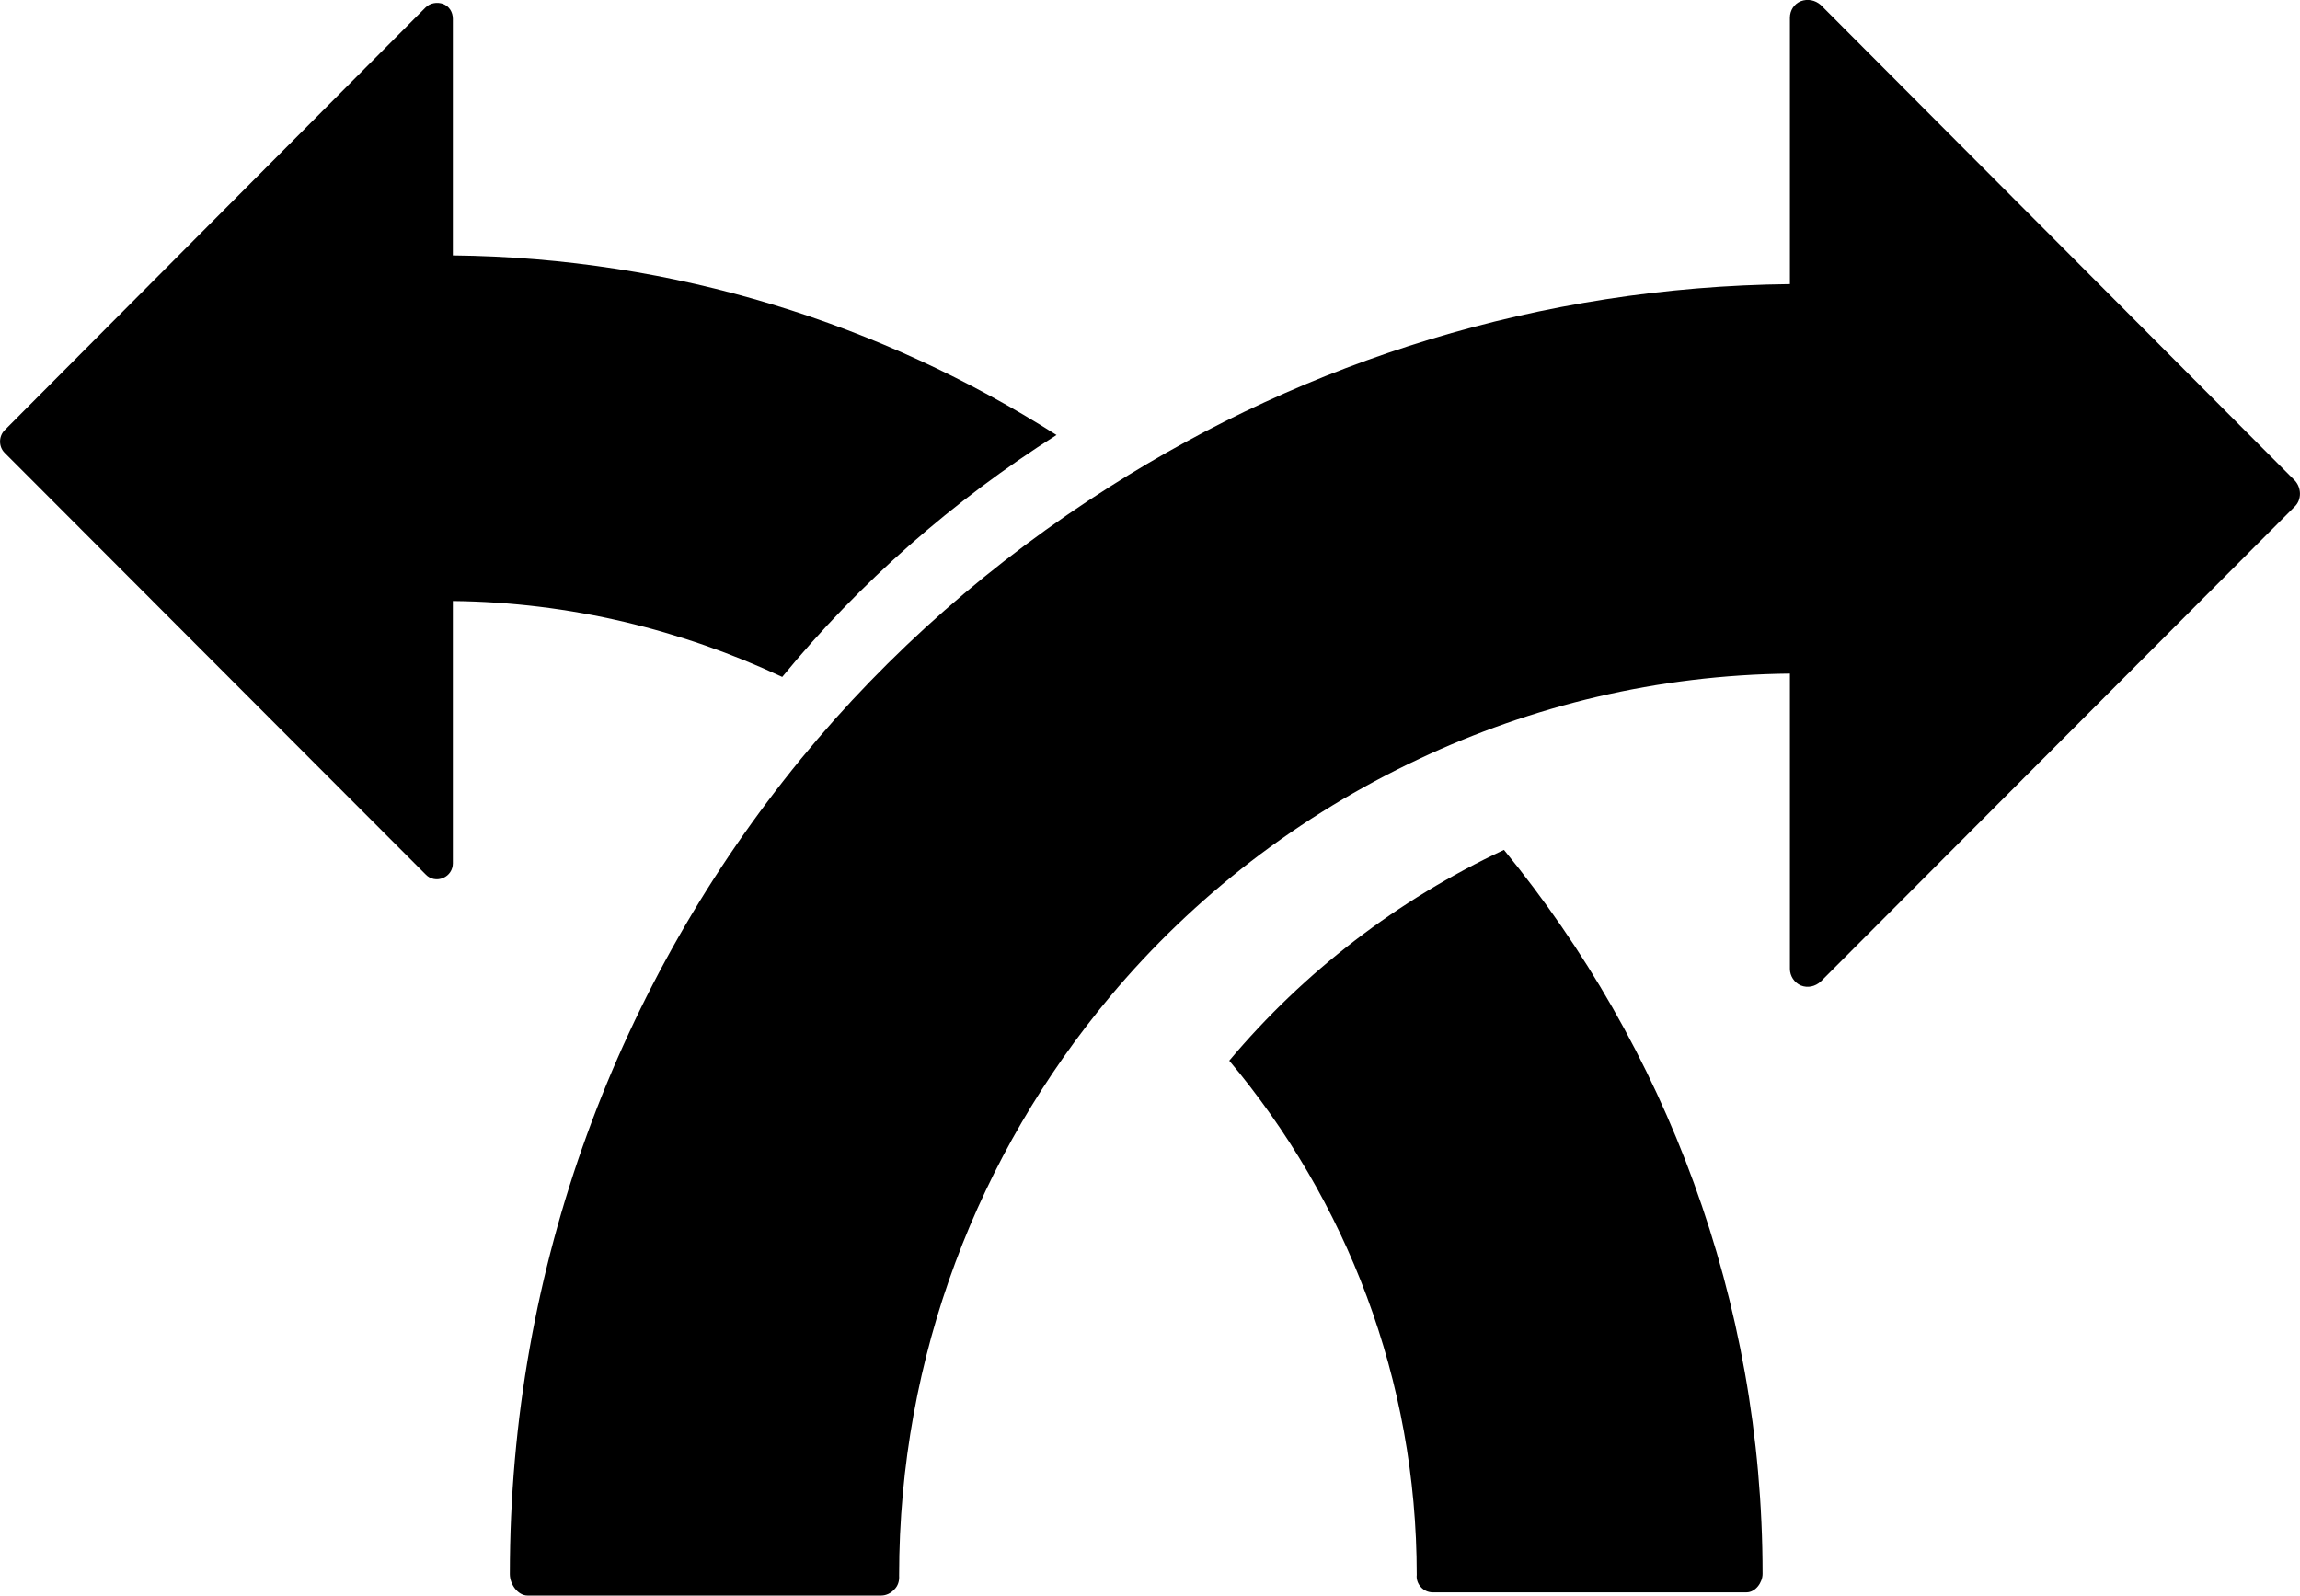
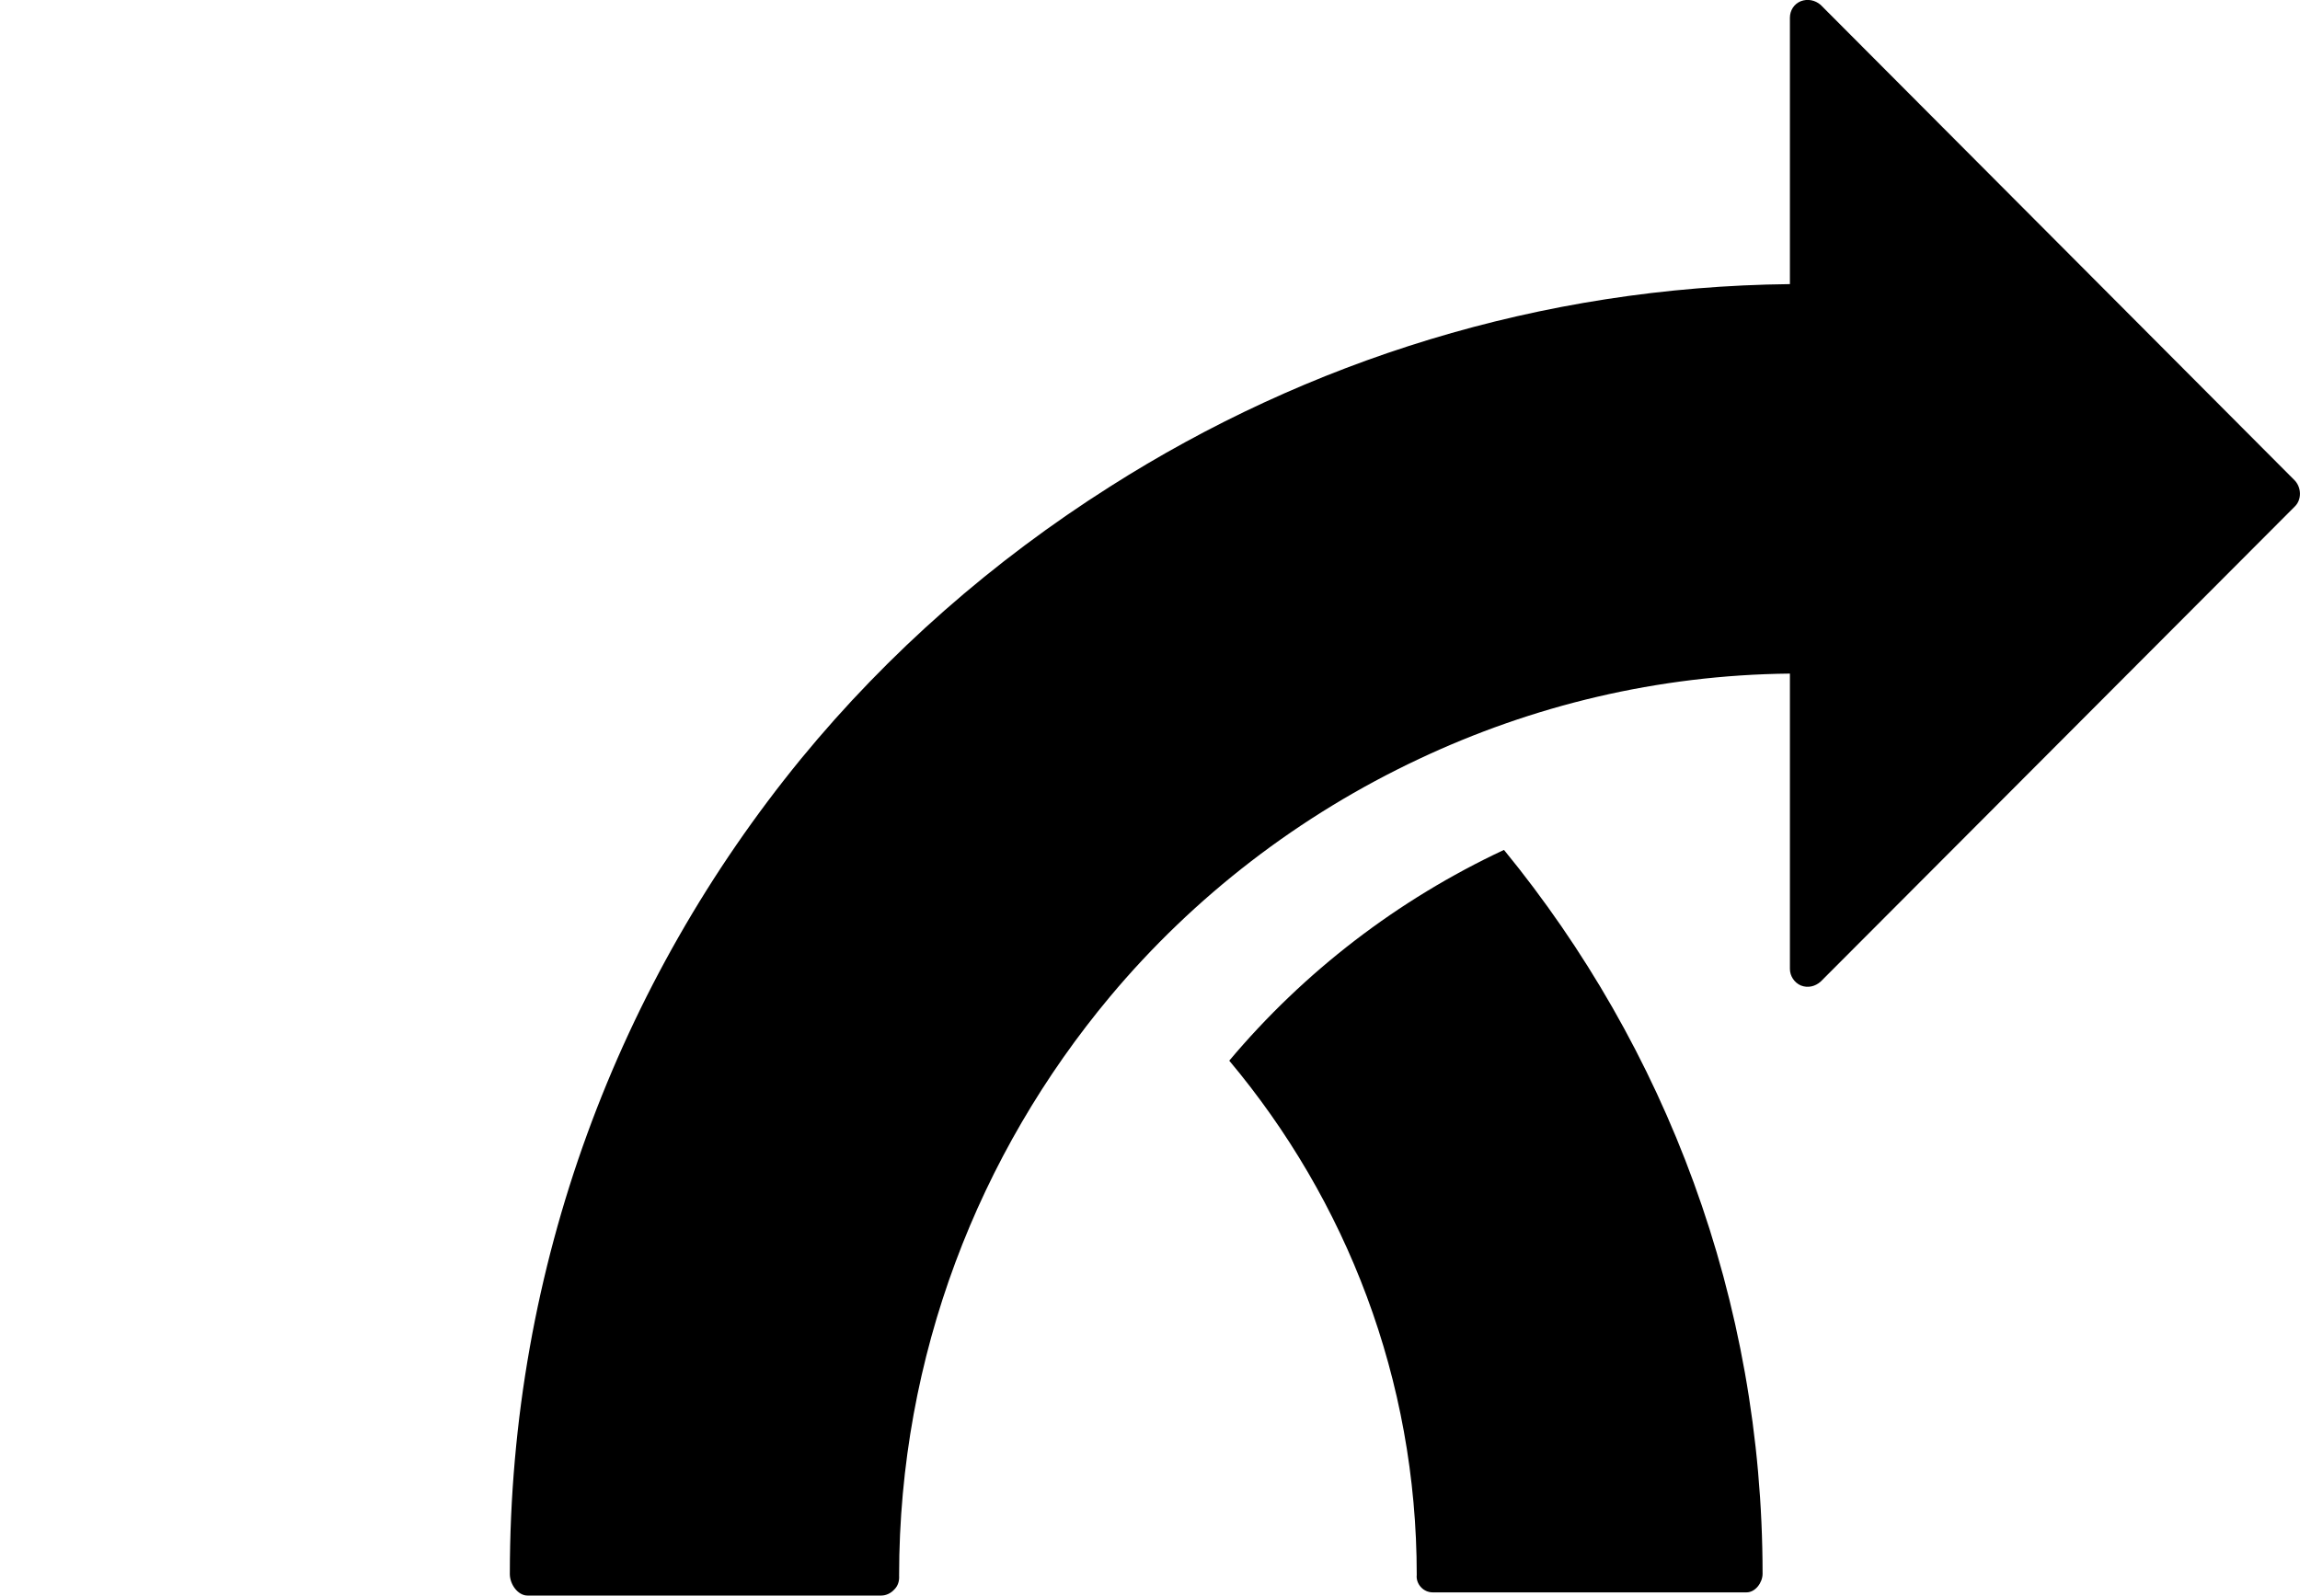
<svg xmlns="http://www.w3.org/2000/svg" version="1.1" id="Capa_1" x="0px" y="0px" width="26.842px" height="18.624px" viewBox="0 0 26.842 18.624" style="enable-background:new 0 0 26.842 18.624;" xml:space="preserve">
  <path d="M14.346,12.38c1.363,1.625,2.188,3.715,2.188,6.002c-0.006,0.049,0.012,0.104,0.049,0.143  c0.033,0.037,0.084,0.061,0.137,0.061h3.662c0.105,0,0.188-0.115,0.188-0.217c0-3.203-1.133-6.146-3.018-8.449  C16.311,10.501,15.219,11.341,14.346,12.38z" />
-   <path d="M12.33,5.077c-2.041-1.295-4.449-2.068-7.045-2.096V0.22c0-0.08-0.043-0.146-0.113-0.174  C5.102,0.021,5.02,0.034,4.967,0.087L0.053,5.022c-0.07,0.072-0.07,0.191,0,0.262l4.914,4.922c0.053,0.057,0.135,0.072,0.205,0.041  c0.07-0.029,0.113-0.096,0.113-0.17V7.015C6.658,7.03,7.959,7.353,9.129,7.901C10.035,6.796,11.119,5.847,12.33,5.077z" />
  <path d="M26.783,5.61l-5.535-5.553c-0.064-0.055-0.15-0.074-0.232-0.043c-0.076,0.031-0.127,0.105-0.127,0.193v3.109  c-2.918,0.031-5.635,0.9-7.934,2.363c-1.365,0.865-2.586,1.934-3.607,3.178c-2.125,2.598-3.398,5.912-3.398,9.516  c0,0.117,0.092,0.25,0.207,0.25h4.127c0.059,0,0.115-0.029,0.152-0.07c0.045-0.043,0.061-0.102,0.057-0.162  c0-2.572,0.932-4.928,2.461-6.758c0.98-1.172,2.211-2.119,3.607-2.775c1.318-0.621,2.781-0.98,4.328-0.996v3.447  c0,0.082,0.051,0.16,0.127,0.193c0.082,0.033,0.168,0.012,0.232-0.045l5.535-5.547C26.861,5.833,26.861,5.696,26.783,5.61z" />
  <g>
</g>
  <g>
</g>
  <g>
</g>
  <g>
</g>
  <g>
</g>
  <g>
</g>
  <g>
</g>
  <g>
</g>
  <g>
</g>
  <g>
</g>
  <g>
</g>
  <g>
</g>
  <g>
</g>
  <g>
</g>
  <g>
</g>
</svg>